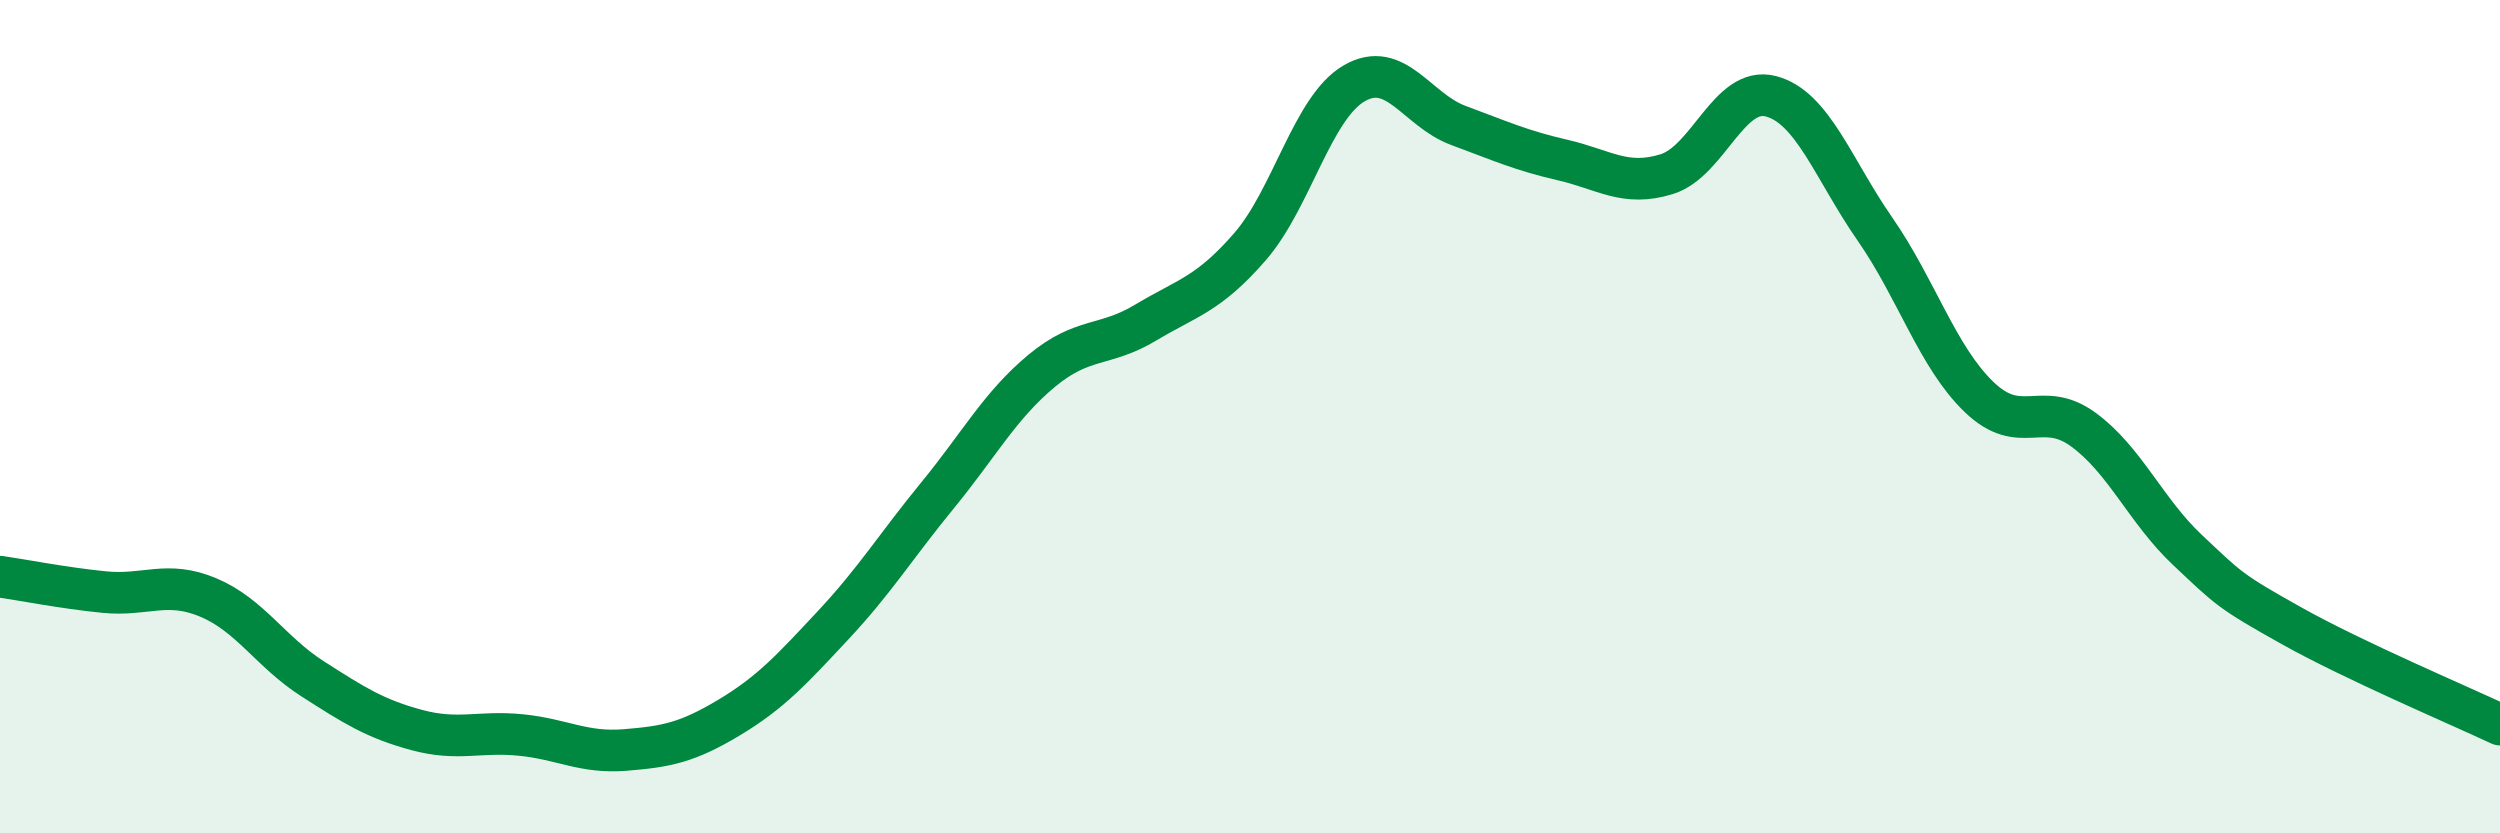
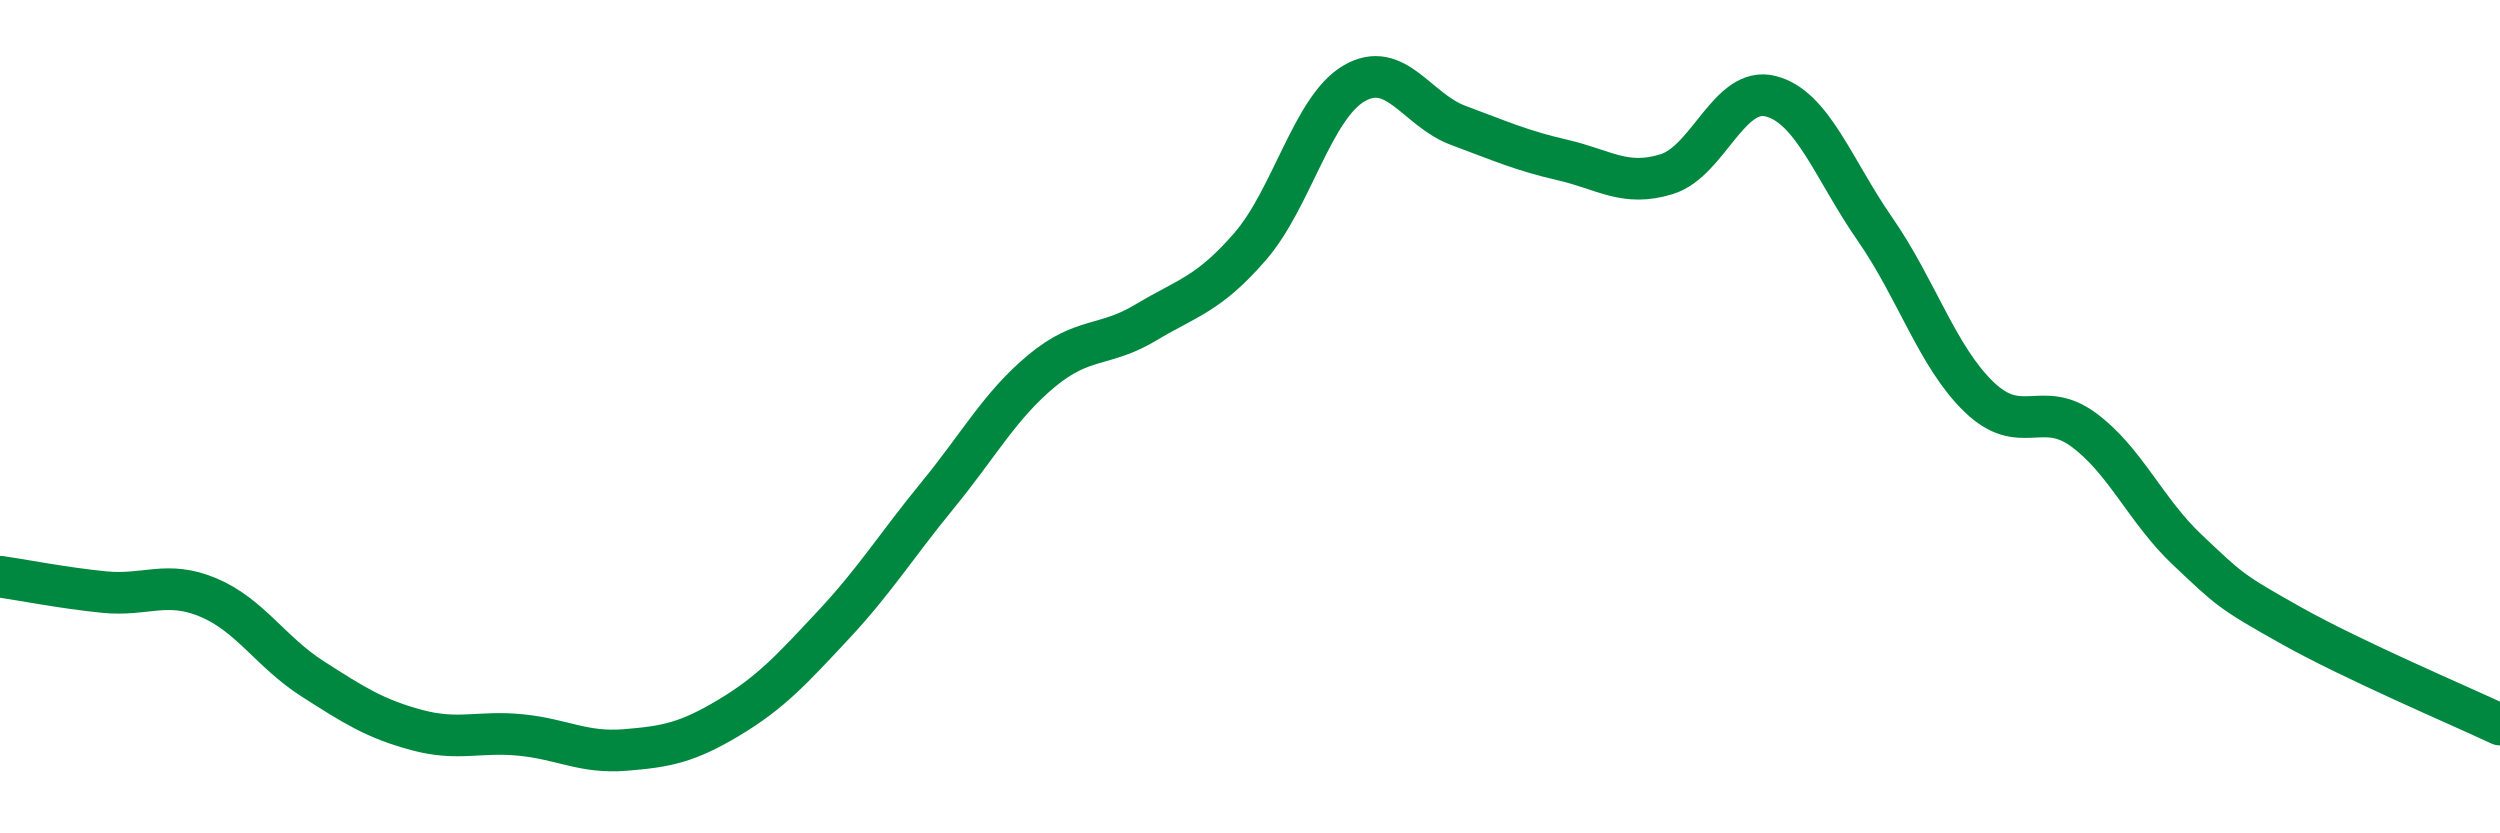
<svg xmlns="http://www.w3.org/2000/svg" width="60" height="20" viewBox="0 0 60 20">
-   <path d="M 0,13.84 C 0.5,13.91 1.5,14.11 2.5,14.21 C 3.5,14.31 4,13.92 5,14.34 C 6,14.76 6.5,15.65 7.5,16.29 C 8.5,16.93 9,17.25 10,17.52 C 11,17.79 11.5,17.54 12.5,17.64 C 13.5,17.74 14,18.08 15,18 C 16,17.92 16.5,17.82 17.5,17.22 C 18.5,16.62 19,16.07 20,15 C 21,13.93 21.5,13.11 22.5,11.89 C 23.5,10.67 24,9.73 25,8.9 C 26,8.07 26.5,8.34 27.5,7.74 C 28.5,7.14 29,7.07 30,5.92 C 31,4.77 31.5,2.58 32.5,2 C 33.5,1.42 34,2.64 35,3.01 C 36,3.38 36.5,3.61 37.5,3.84 C 38.5,4.07 39,4.49 40,4.18 C 41,3.87 41.5,2.05 42.5,2.31 C 43.5,2.57 44,4.06 45,5.5 C 46,6.94 46.5,8.57 47.5,9.53 C 48.5,10.49 49,9.58 50,10.31 C 51,11.04 51.5,12.26 52.5,13.2 C 53.5,14.14 53.5,14.18 55,15.02 C 56.5,15.86 59,16.92 60,17.39L60 20L0 20Z" fill="#008740" opacity="0.1" stroke-linecap="round" stroke-linejoin="round" />
  <path d="M 0,13.84 C 0.5,13.91 1.5,14.11 2.5,14.21 C 3.5,14.31 4,13.92 5,14.34 C 6,14.76 6.5,15.65 7.5,16.29 C 8.5,16.93 9,17.25 10,17.52 C 11,17.79 11.5,17.54 12.5,17.64 C 13.5,17.74 14,18.08 15,18 C 16,17.92 16.5,17.82 17.5,17.22 C 18.5,16.62 19,16.07 20,15 C 21,13.93 21.5,13.11 22.5,11.89 C 23.5,10.67 24,9.73 25,8.9 C 26,8.07 26.5,8.34 27.5,7.74 C 28.5,7.14 29,7.07 30,5.92 C 31,4.77 31.5,2.58 32.5,2 C 33.5,1.42 34,2.64 35,3.01 C 36,3.38 36.5,3.61 37.5,3.84 C 38.5,4.07 39,4.49 40,4.18 C 41,3.87 41.5,2.05 42.5,2.31 C 43.5,2.57 44,4.06 45,5.5 C 46,6.94 46.5,8.57 47.5,9.53 C 48.5,10.49 49,9.58 50,10.31 C 51,11.04 51.5,12.26 52.5,13.2 C 53.5,14.14 53.5,14.18 55,15.02 C 56.5,15.86 59,16.92 60,17.39" stroke="#008740" stroke-width="1" fill="none" stroke-linecap="round" stroke-linejoin="round" />
</svg>